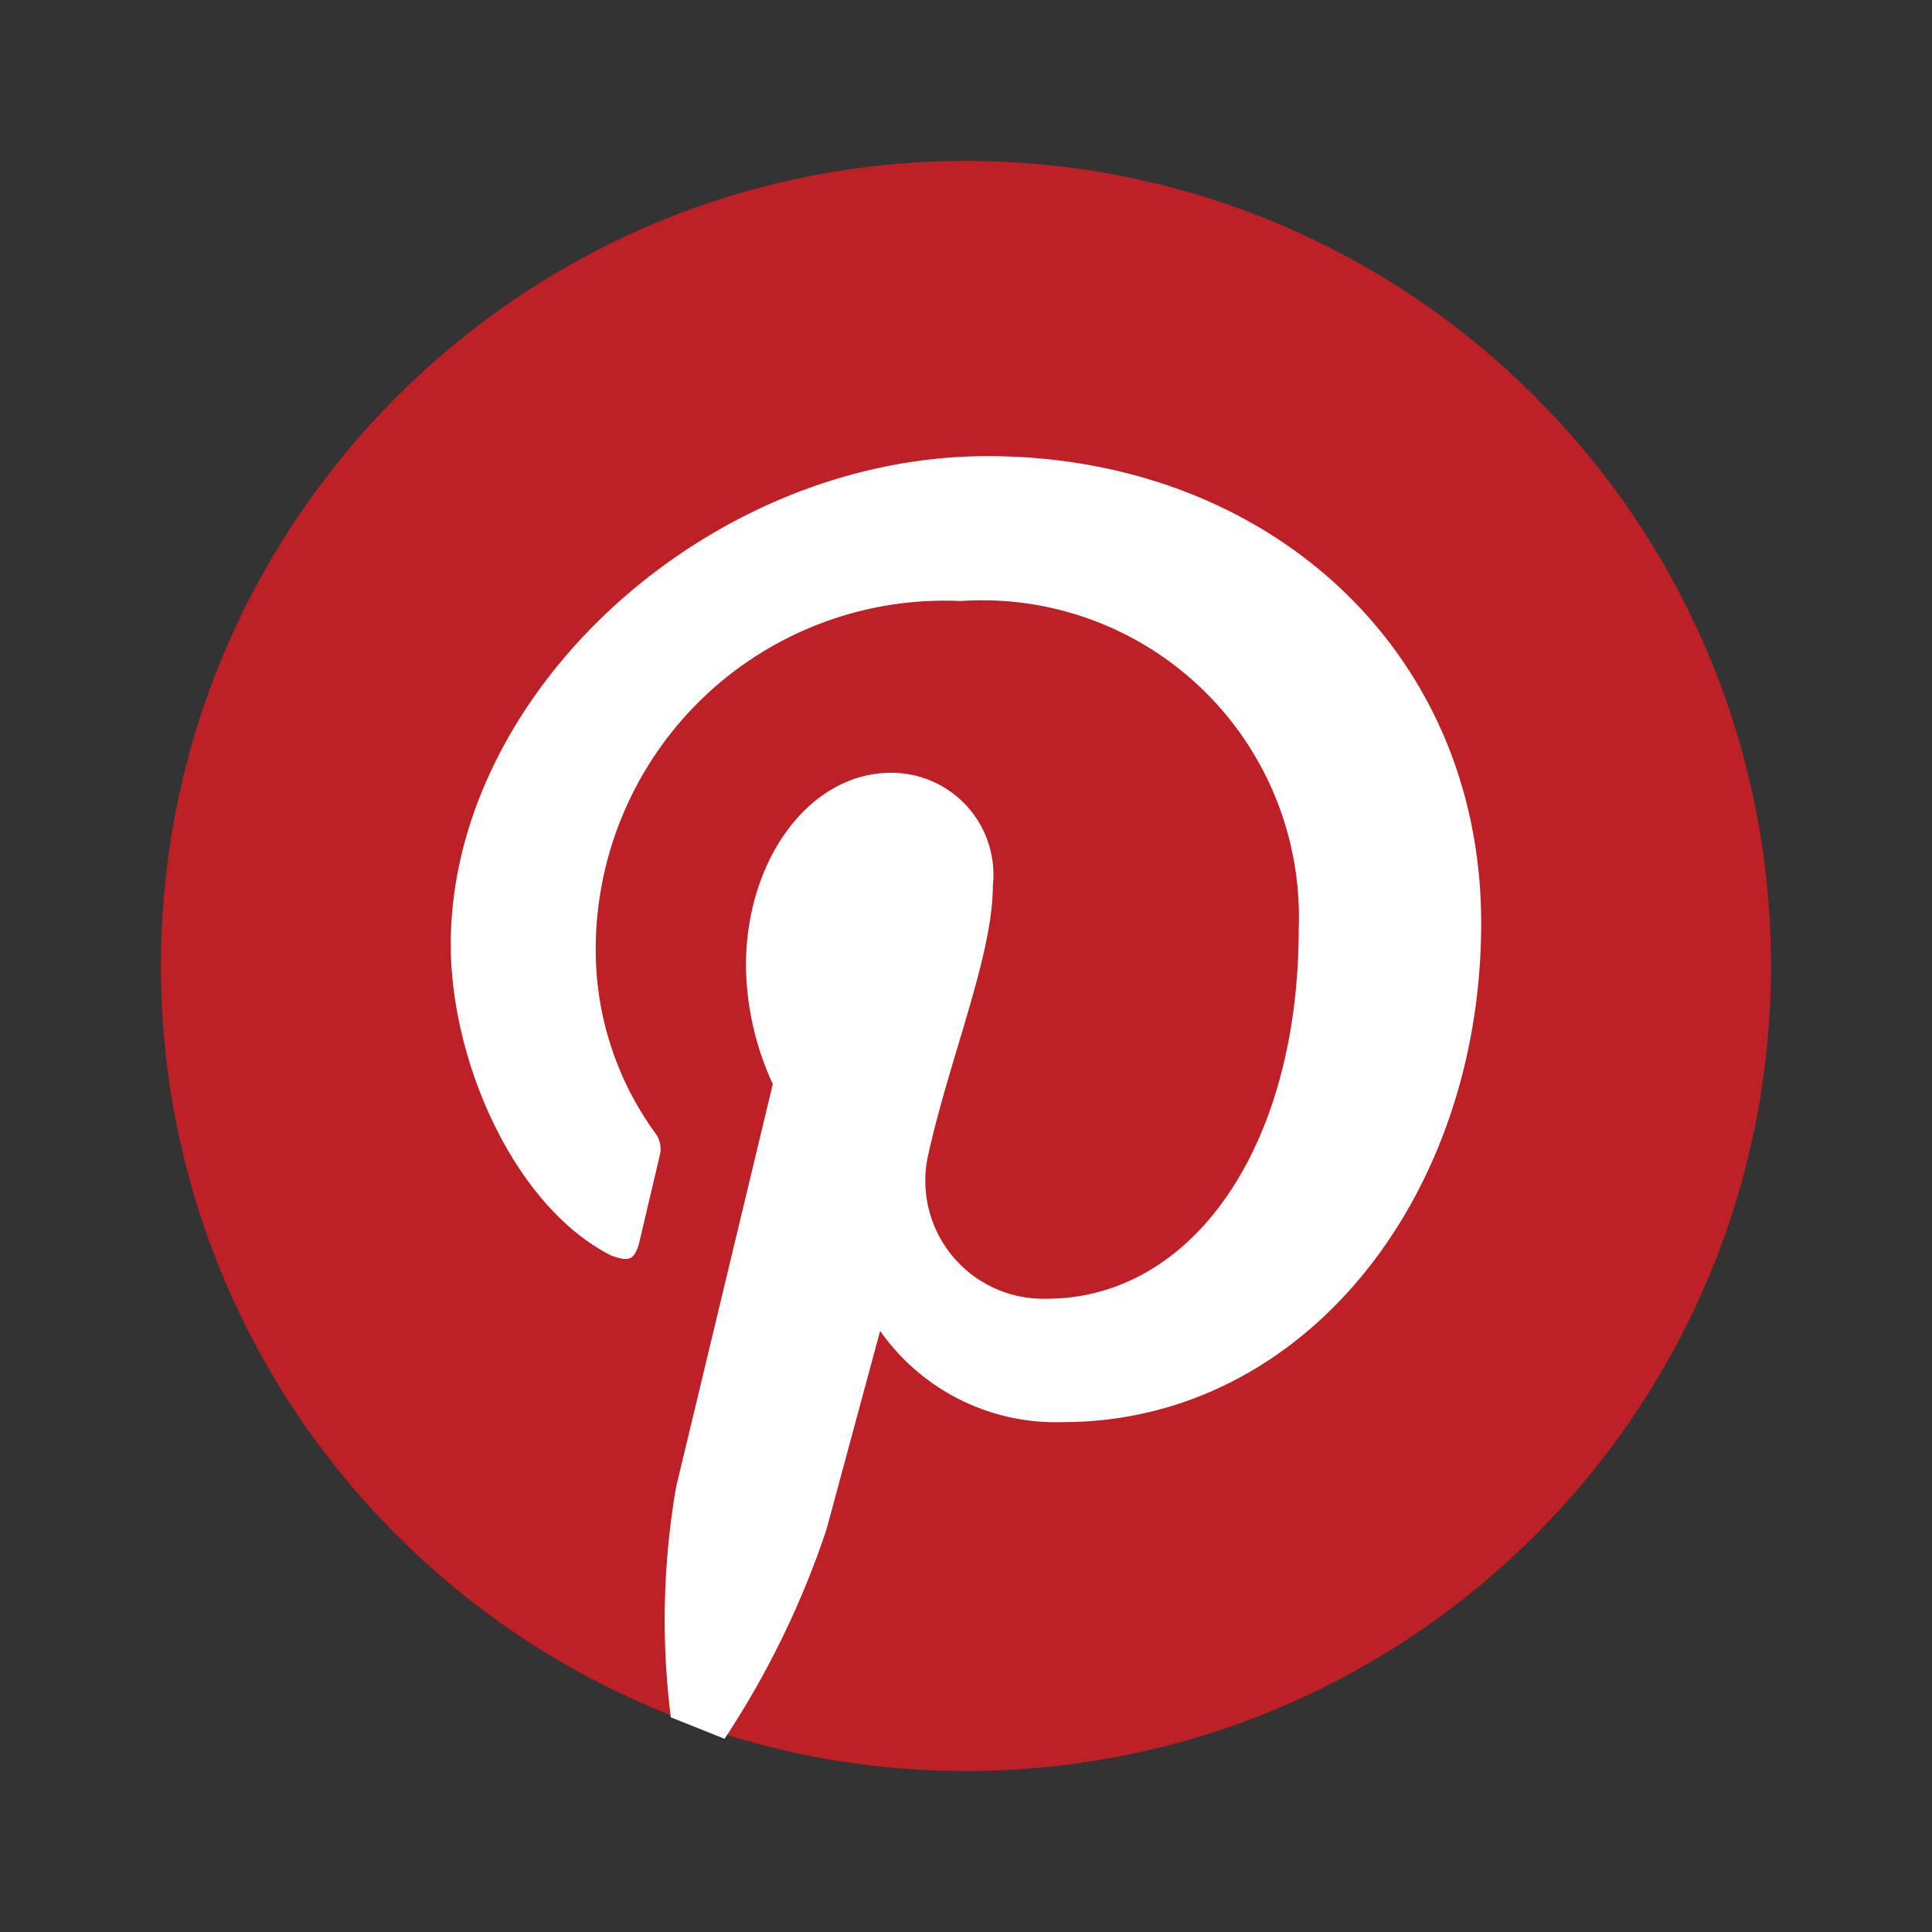
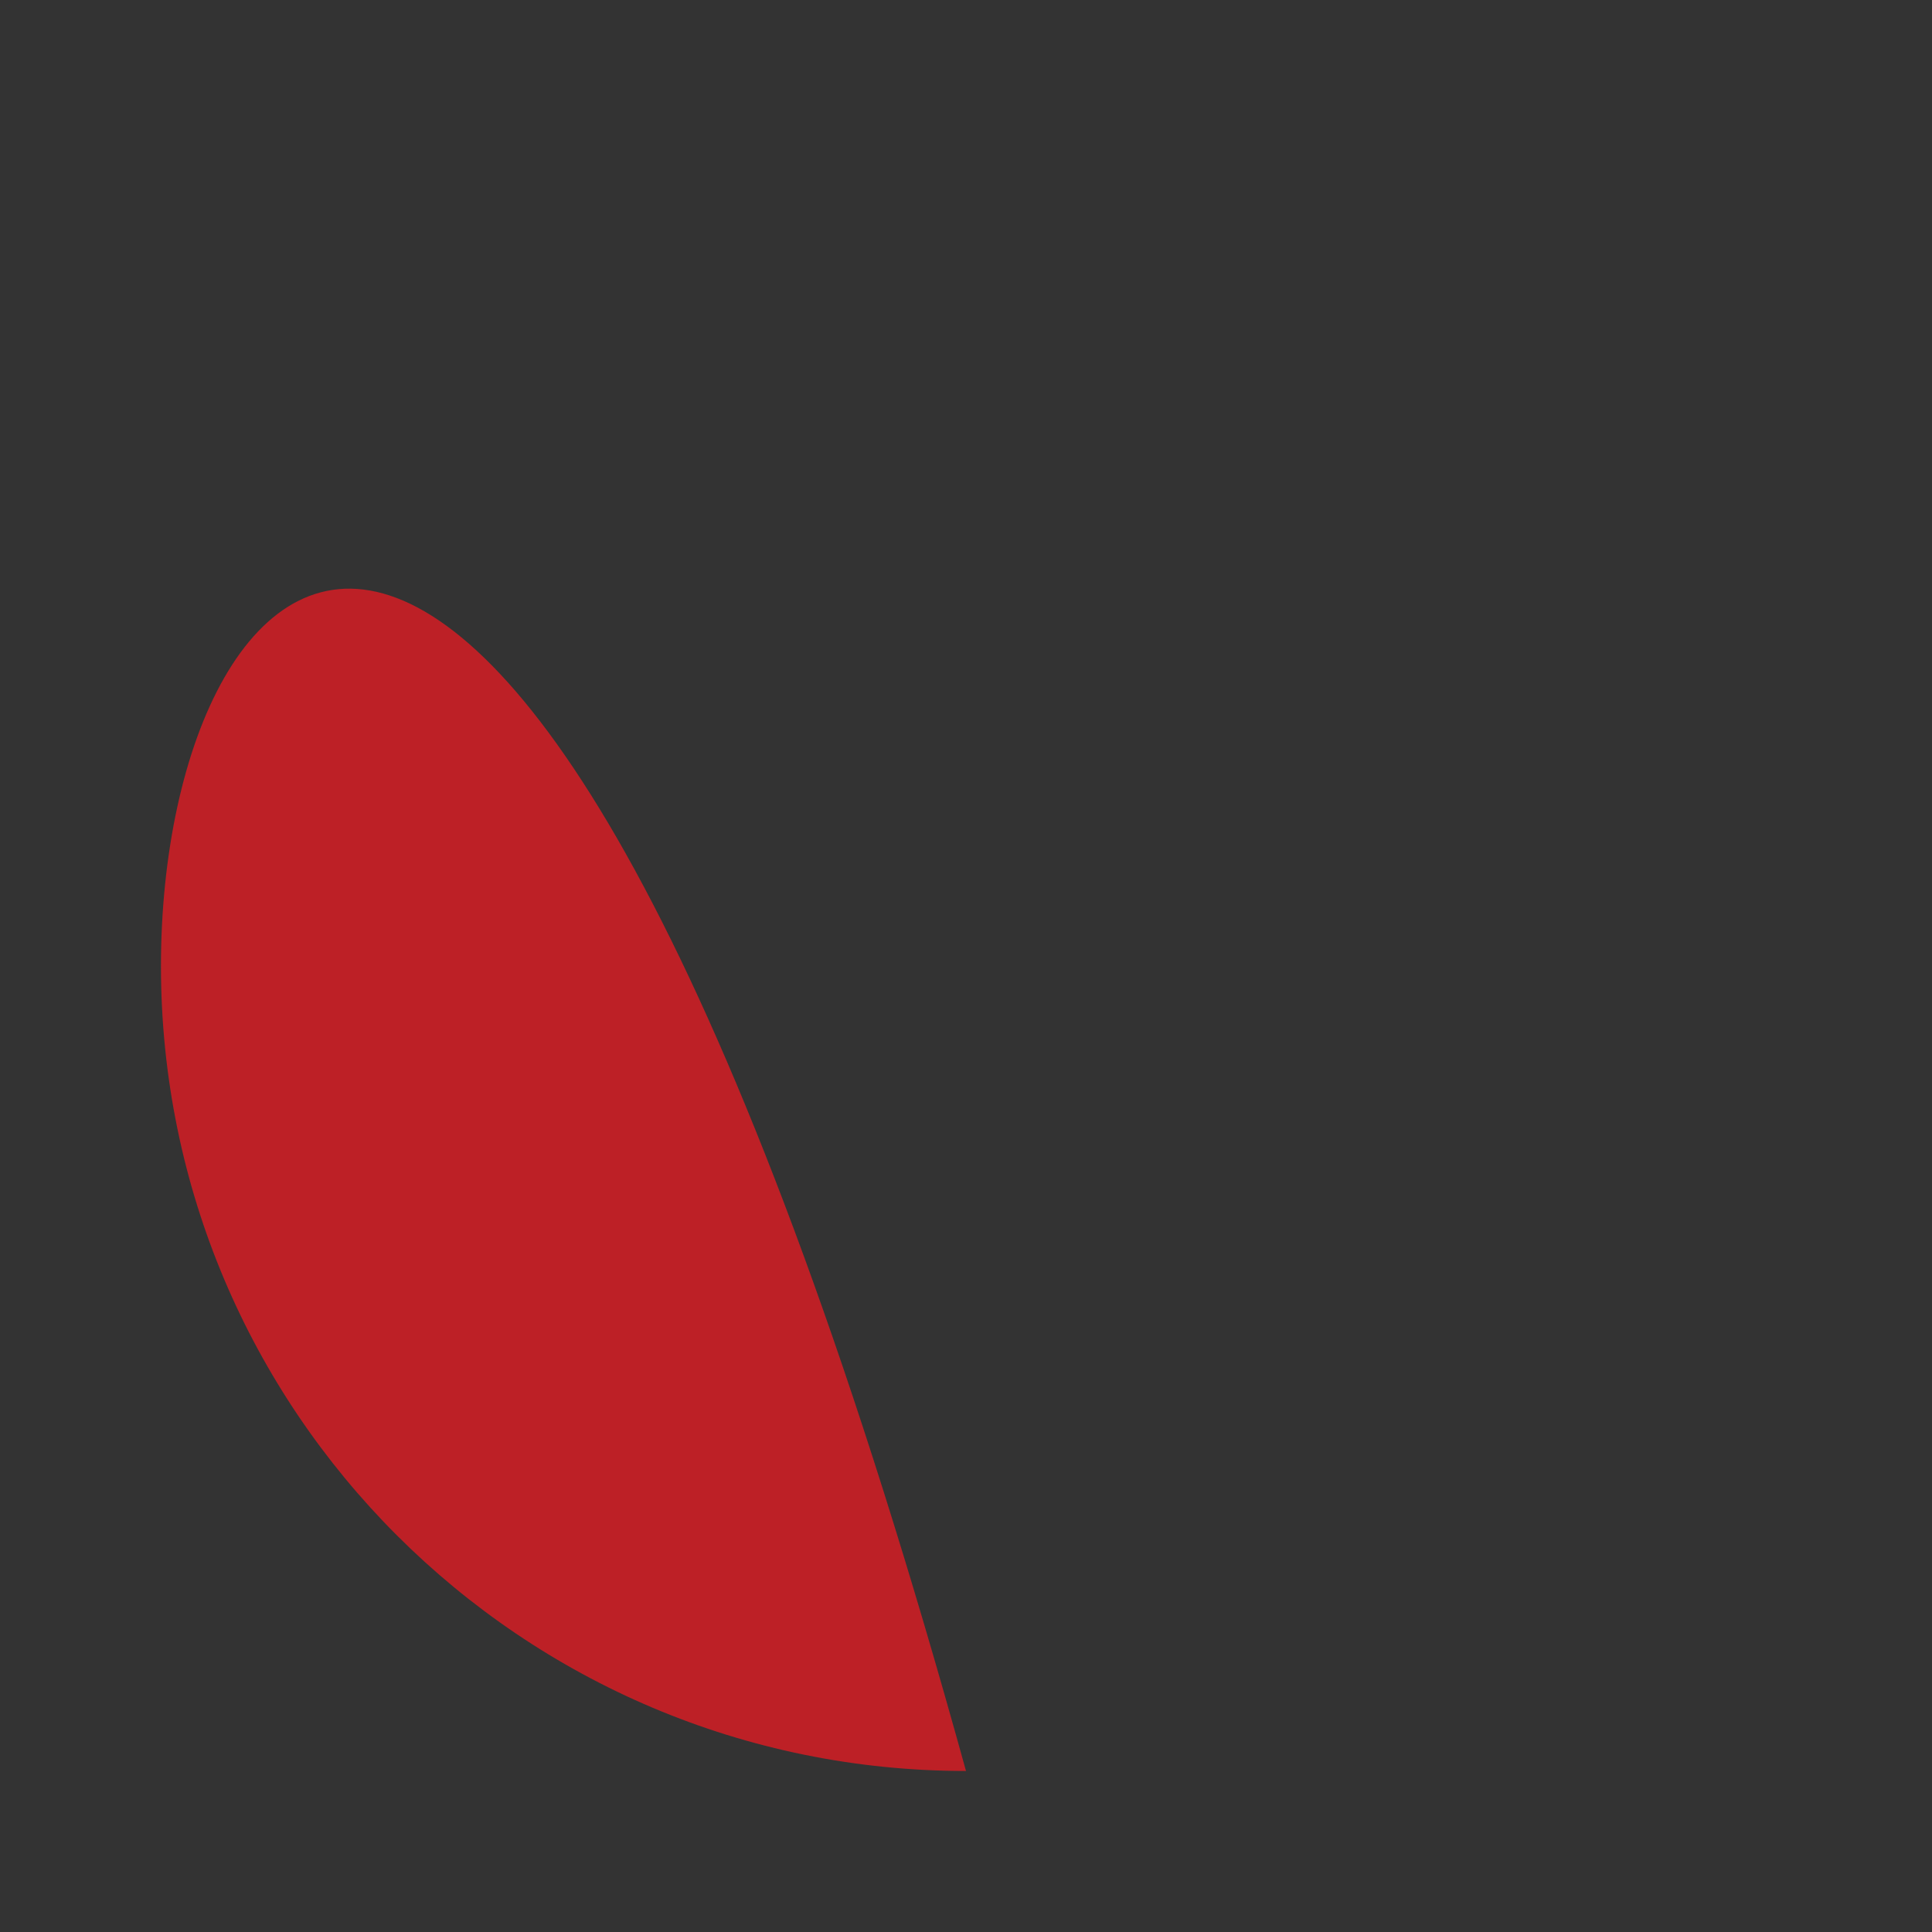
<svg xmlns="http://www.w3.org/2000/svg" width="32" height="32" fill="none" viewBox="0 0 32 32">
  <rect x="0" y="0" width="32" height="32" fill="#333333" stroke="none" />
-   <path fill="#BD2026" d="M16 29.333c7.363 0 13.333-5.97 13.333-13.333 0-7.364-5.97-13.334-13.334-13.334C8.636 2.666 2.666 8.636 2.666 16s5.97 13.333 13.333 13.333Z" />
-   <path fill="#fff" d="M14.578 22.044a3.556 3.556 0 0 0 3.022 1.511c4 0 6.933-3.733 6.933-8.266 0-4.534-3.555-7.734-8.177-7.734-4.623 0-8.89 3.911-8.89 8.09 0 1.955 1.067 4.355 2.667 5.155.267.088.356.088.445-.178l.356-1.511a.445.445 0 0 0-.09-.356 5.155 5.155 0 0 1-.977-3.022 5.778 5.778 0 0 1 6.044-5.778 5.244 5.244 0 0 1 5.6 5.422c0 3.645-1.777 6.134-4.177 6.134a1.954 1.954 0 0 1-1.956-2.4c.355-1.6 1.067-3.29 1.067-4.445a1.689 1.689 0 0 0-1.69-1.866c-1.333 0-2.4 1.422-2.4 3.2a4.8 4.8 0 0 0 .445 1.955l-1.6 6.667a12.89 12.89 0 0 0-.089 3.822l.89.356a14.756 14.756 0 0 0 1.688-3.467l.889-3.289Z" />
+   <path fill="#BD2026" d="M16 29.333C8.636 2.666 2.666 8.636 2.666 16s5.97 13.333 13.333 13.333Z" />
</svg>